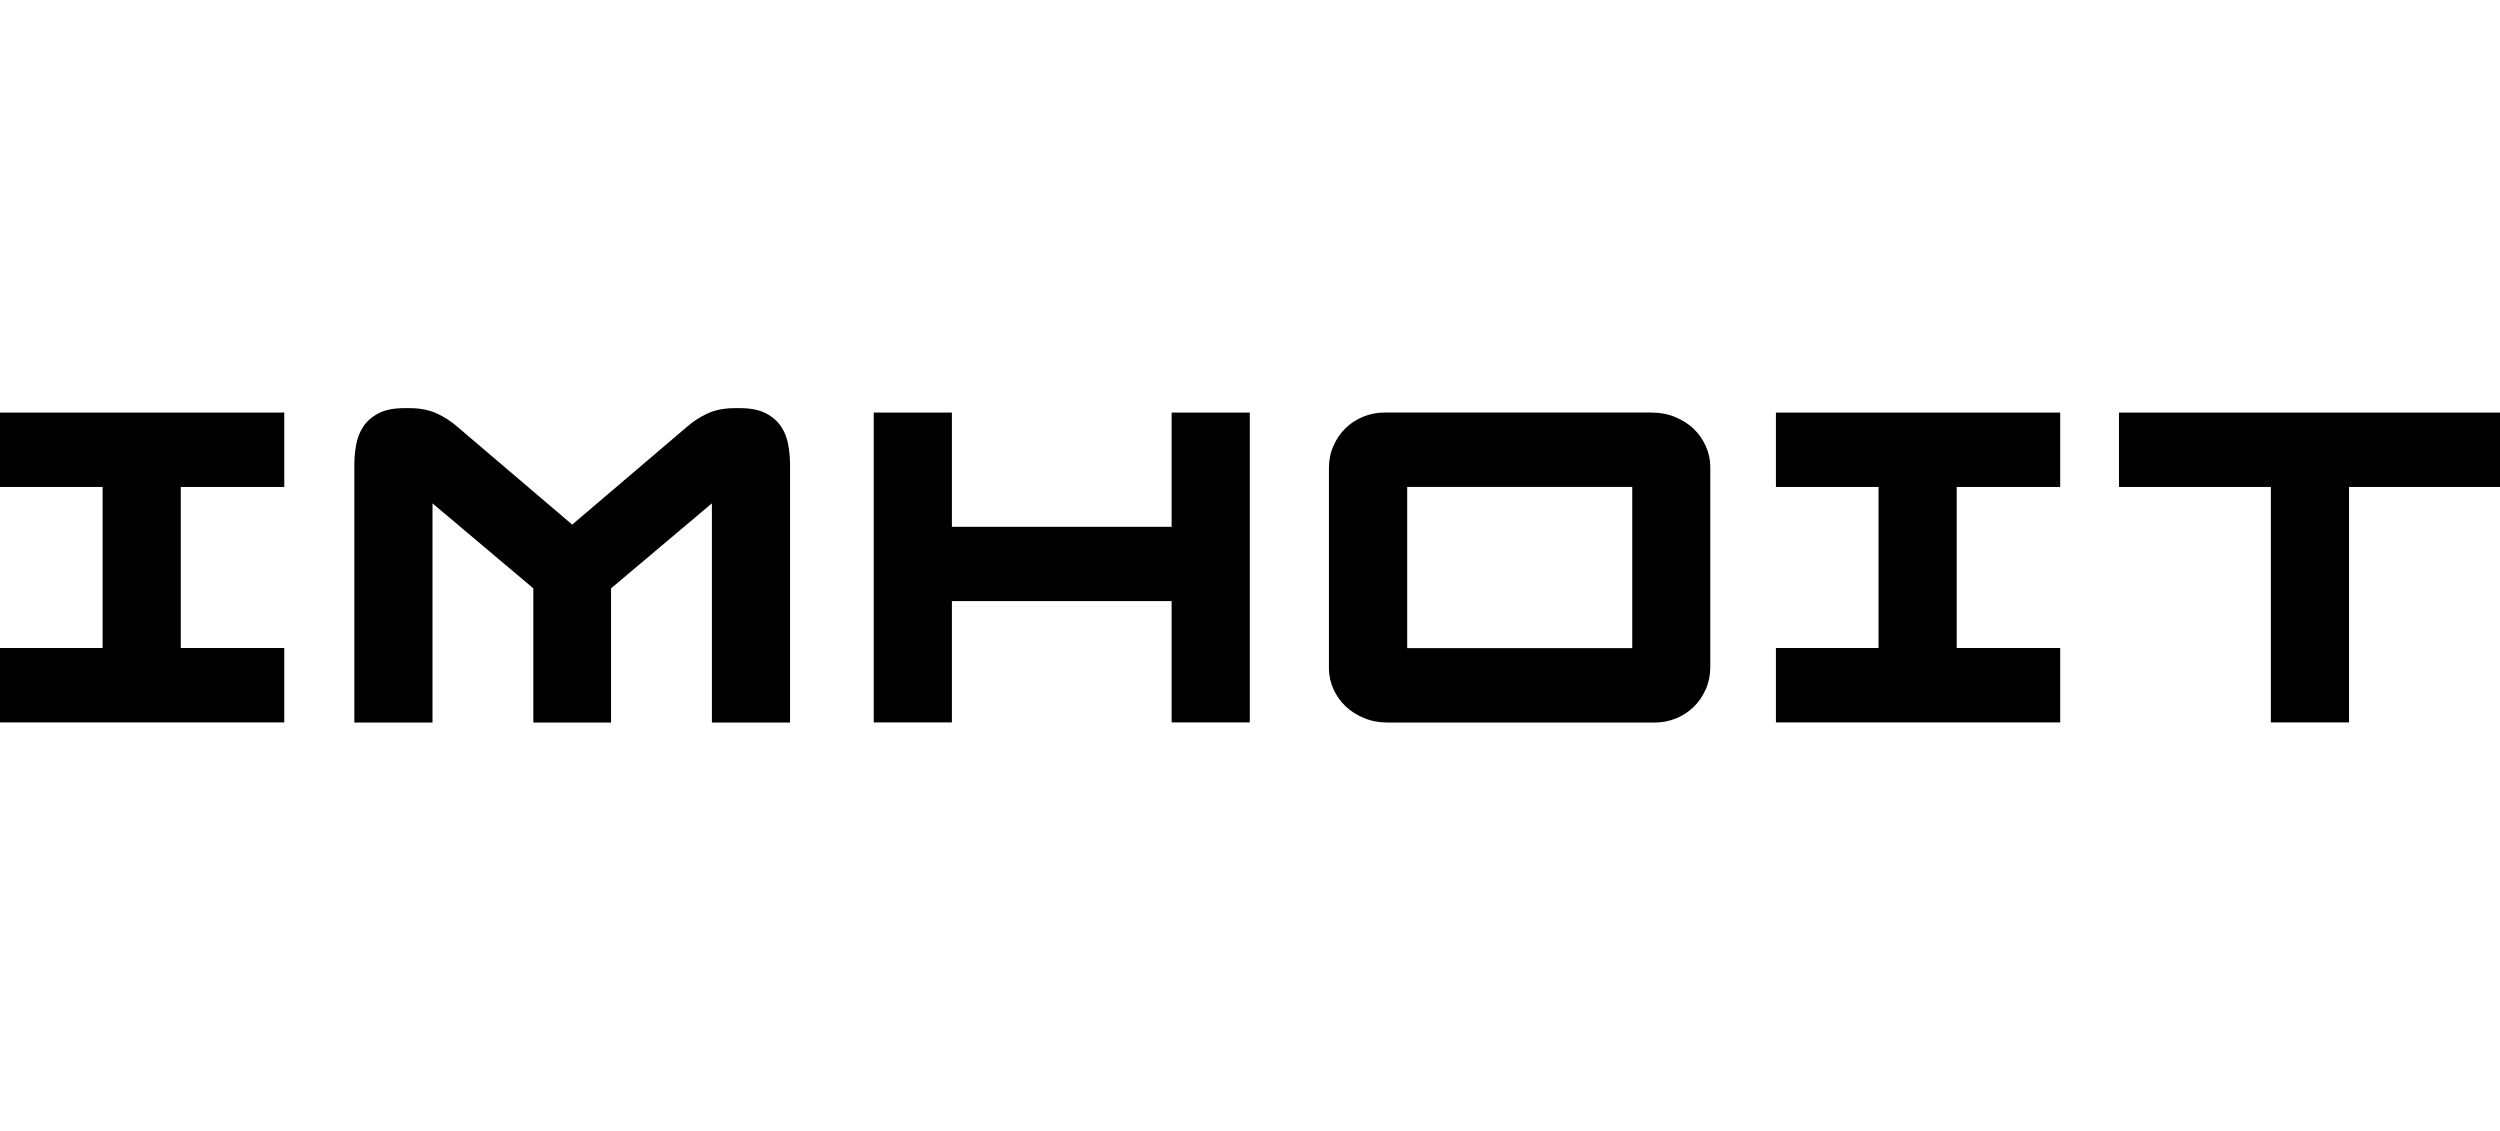
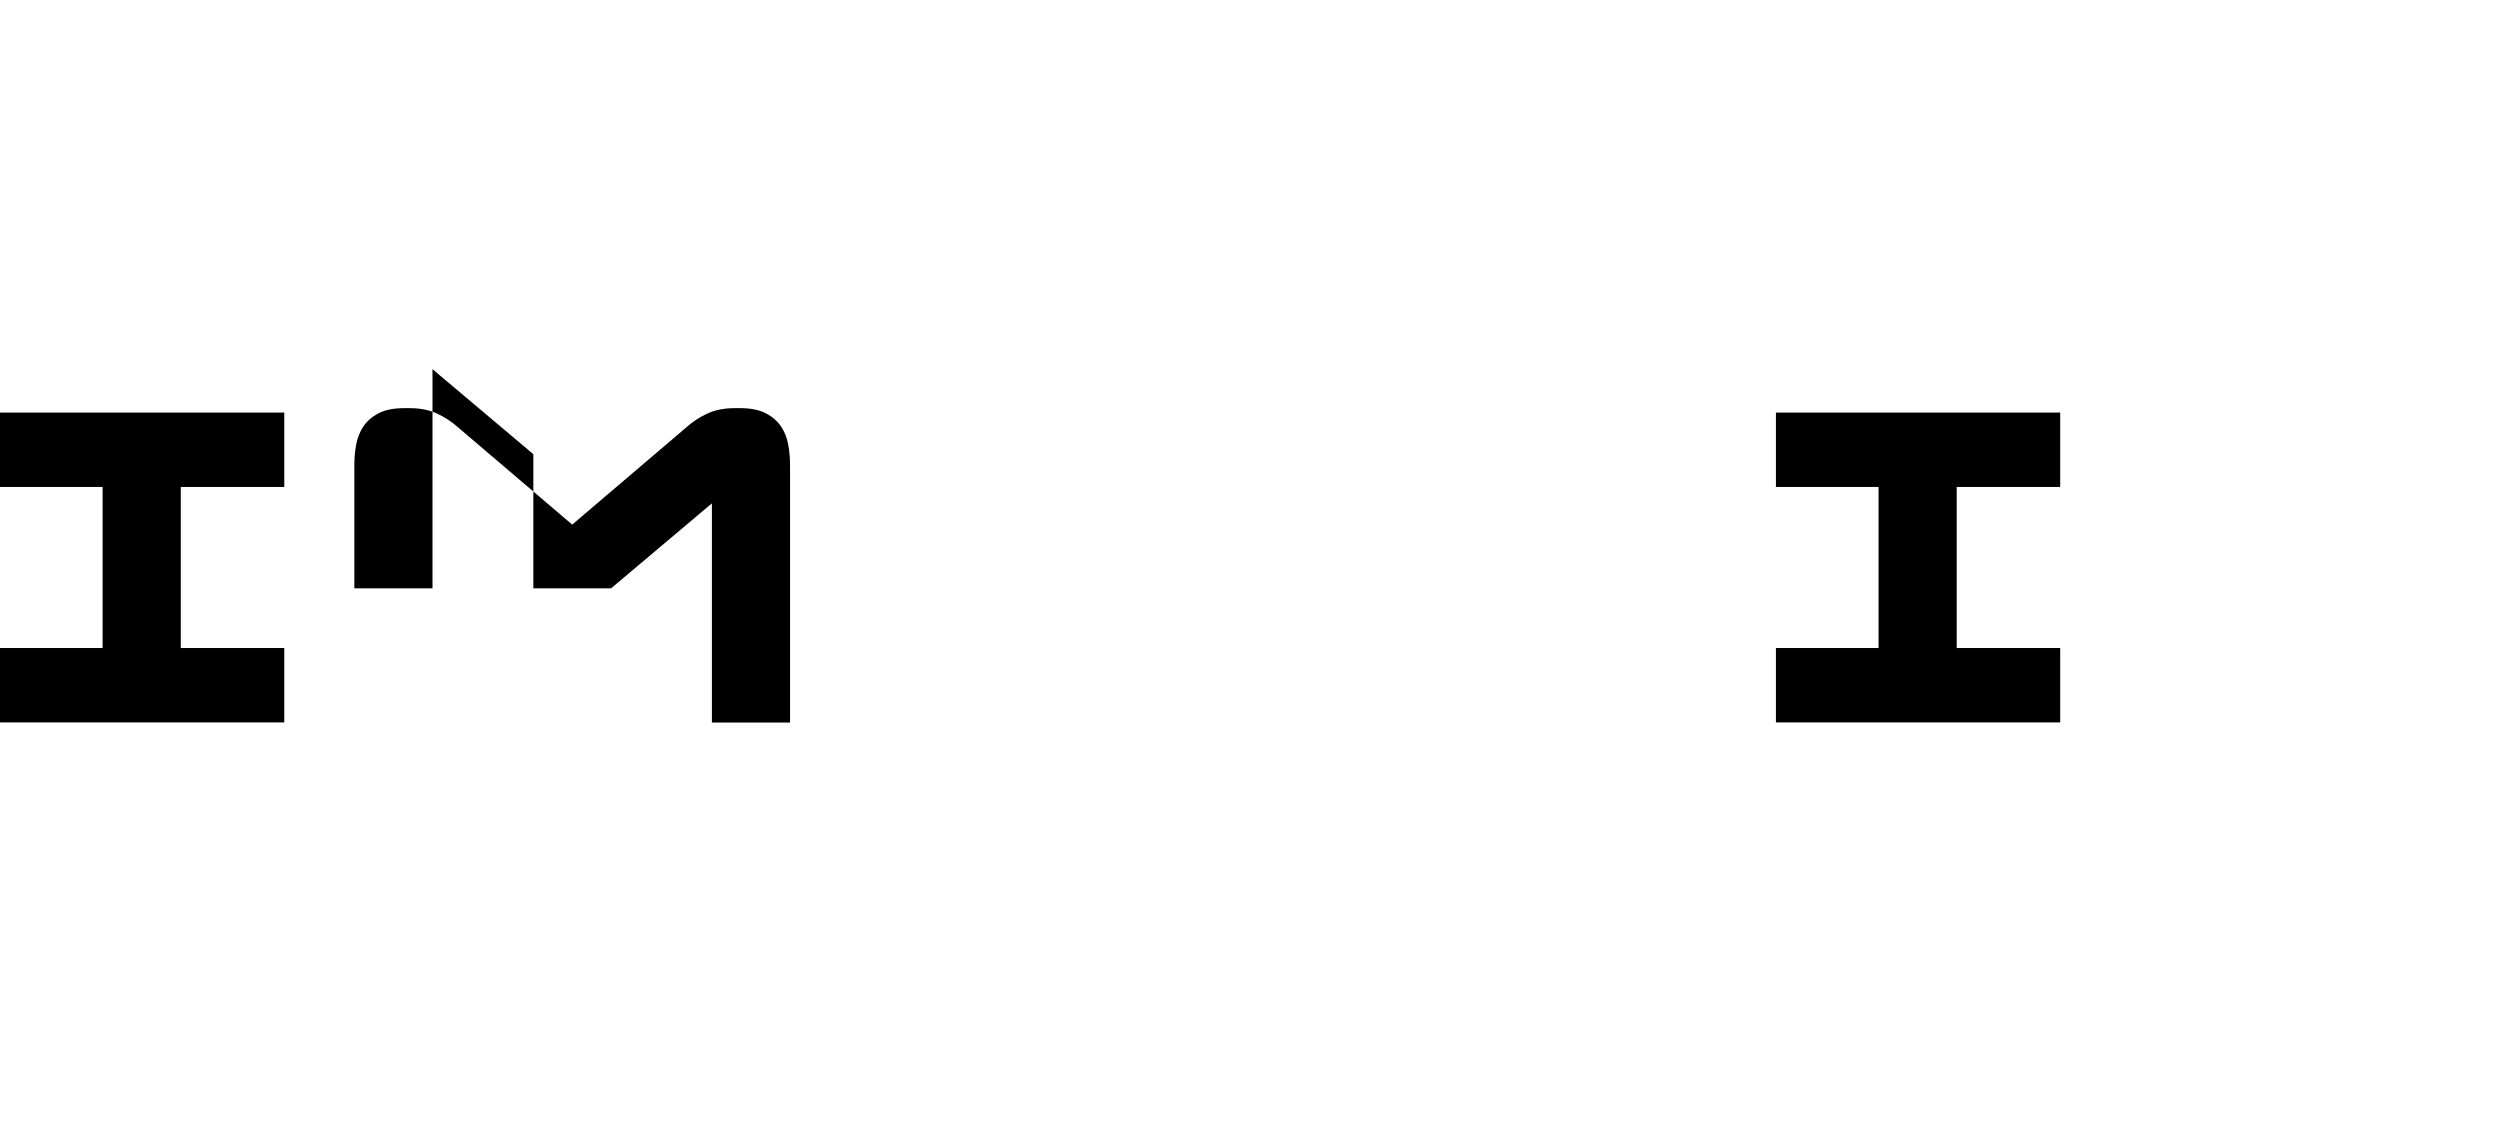
<svg xmlns="http://www.w3.org/2000/svg" id="Capa_2" data-name="Capa 2" viewBox="0 0 225.84 102.13">
  <defs>
    <style> .cls-1 { fill: none; } </style>
  </defs>
  <g id="Capa_1-2" data-name="Capa 1">
    <g>
-       <rect class="cls-1" width="225.84" height="102.13" />
      <g>
        <polygon points="0 58.54 9.27 58.54 9.27 43.99 0 43.99 0 37.27 25.68 37.27 25.68 43.99 16.33 43.99 16.33 58.54 25.68 58.54 25.68 65.26 0 65.26 0 58.54" />
-         <path d="M32.01,42.03c0-.61.05-1.23.16-1.84.11-.61.33-1.17.65-1.66.33-.49.79-.89,1.39-1.2.6-.31,1.37-.46,2.33-.46h.45c.95,0,1.78.16,2.47.48.69.32,1.33.73,1.9,1.24l10.33,8.8,10.33-8.8c.57-.51,1.2-.92,1.9-1.24.69-.32,1.52-.48,2.47-.48h.45c.95,0,1.73.15,2.33.46.6.31,1.06.71,1.39,1.2.33.49.54,1.05.65,1.66.11.61.16,1.23.16,1.84v23.24h-7.06v-19.8l-9.11,7.68v12.12h-7.02v-12.12l-9.11-7.68v19.8h-7.06v-23.24Z" />
-         <polygon points="78.93 37.27 85.99 37.27 85.99 47.59 105.84 47.59 105.84 37.27 112.9 37.27 112.9 65.26 105.84 65.26 105.84 54.3 85.99 54.3 85.99 65.26 78.93 65.26 78.93 37.27" />
-         <path d="M120.05,42.27c0-.72.14-1.39.41-2,.27-.61.63-1.14,1.08-1.58.45-.44.98-.79,1.59-1.04.61-.25,1.25-.38,1.9-.38h24.21c.74,0,1.43.13,2.08.4.65.27,1.21.62,1.67,1.06.46.44.83.96,1.1,1.56.27.6.41,1.22.41,1.86v18.12c0,.72-.14,1.39-.41,2-.27.61-.63,1.14-1.08,1.58-.45.44-.98.79-1.59,1.04-.61.25-1.25.38-1.9.38h-24.21c-.73,0-1.43-.13-2.08-.4-.65-.27-1.21-.62-1.67-1.06-.46-.44-.83-.96-1.1-1.56-.27-.6-.41-1.22-.41-1.86v-18.12ZM147.45,43.99h-20.33v14.56h20.33v-14.56Z" />
+         <path d="M32.01,42.03c0-.61.05-1.23.16-1.84.11-.61.33-1.17.65-1.66.33-.49.79-.89,1.39-1.2.6-.31,1.37-.46,2.33-.46h.45c.95,0,1.78.16,2.47.48.69.32,1.33.73,1.9,1.24l10.33,8.8,10.33-8.8c.57-.51,1.2-.92,1.9-1.24.69-.32,1.52-.48,2.47-.48h.45c.95,0,1.73.15,2.33.46.6.31,1.06.71,1.39,1.2.33.49.54,1.05.65,1.66.11.61.16,1.23.16,1.84v23.24h-7.06v-19.8l-9.11,7.68h-7.02v-12.12l-9.11-7.68v19.8h-7.06v-23.24Z" />
        <polygon points="160.43 58.54 169.7 58.54 169.7 43.99 160.43 43.99 160.43 37.27 186.11 37.27 186.11 43.99 176.76 43.99 176.76 58.54 186.11 58.54 186.11 65.26 160.43 65.26 160.43 58.54" />
-         <polygon points="205.14 43.99 191.42 43.99 191.42 37.27 225.84 37.27 225.84 43.99 212.2 43.99 212.2 65.26 205.14 65.26 205.14 43.99" />
      </g>
    </g>
  </g>
</svg>